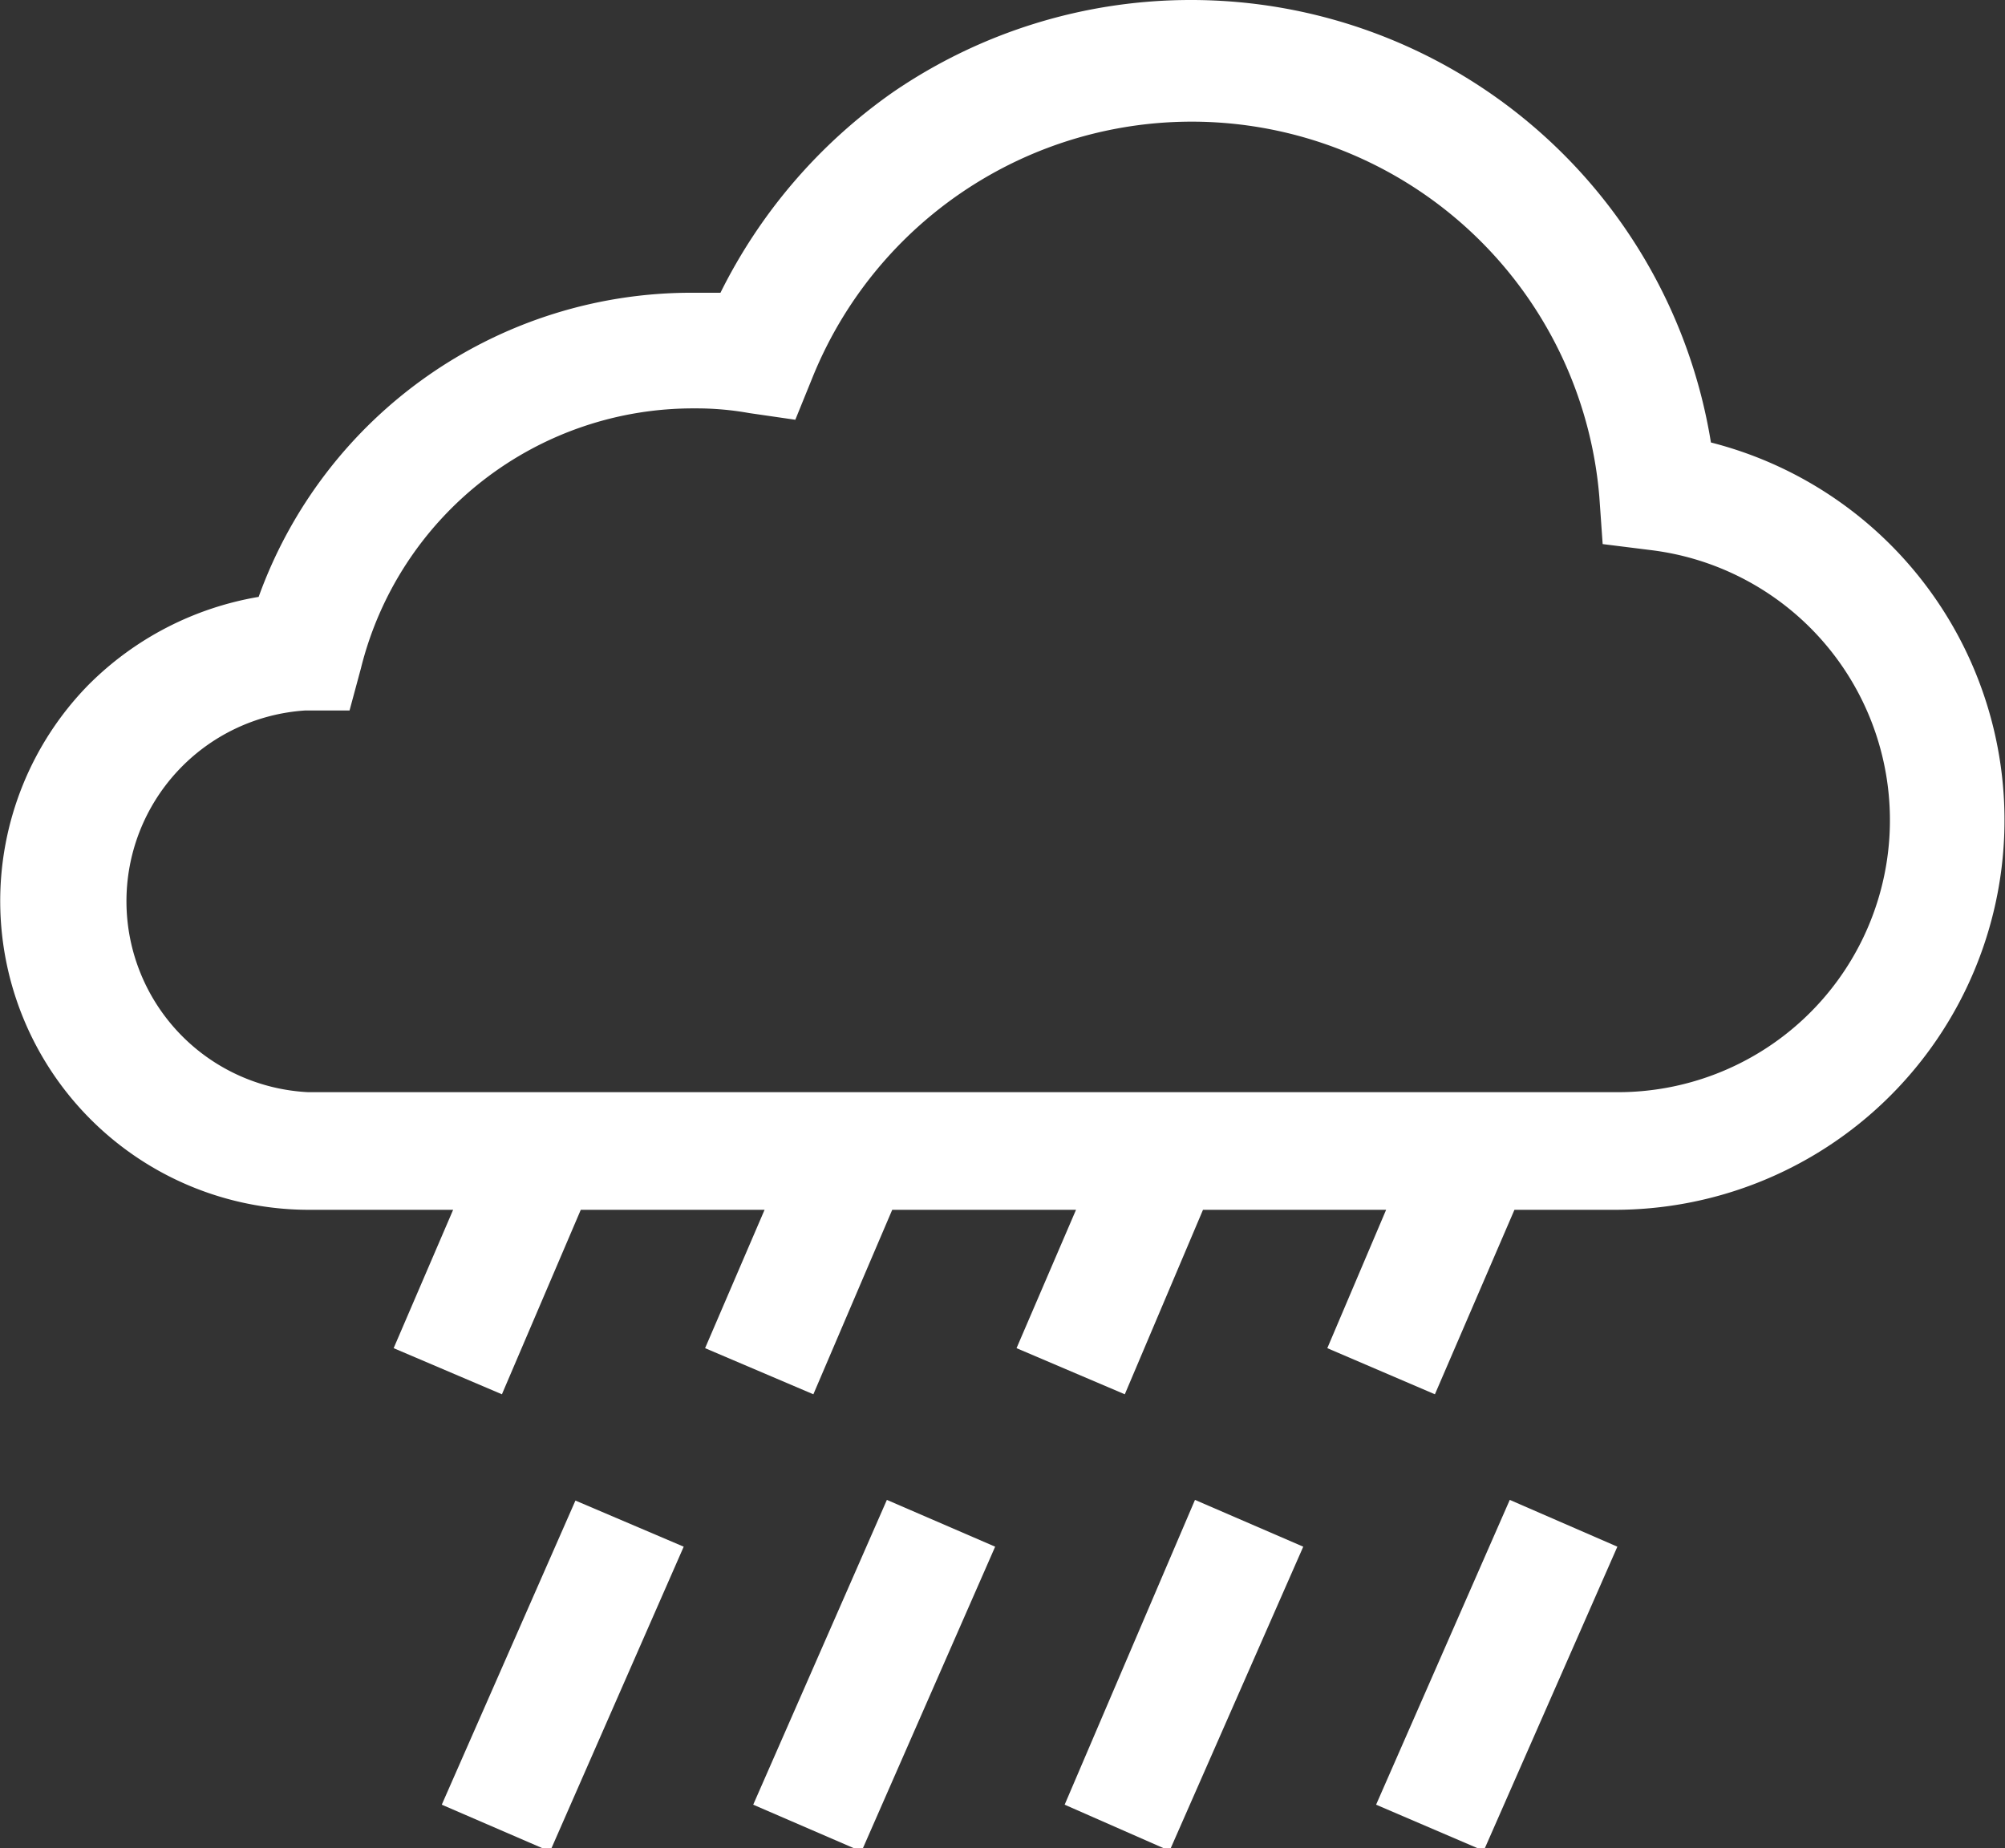
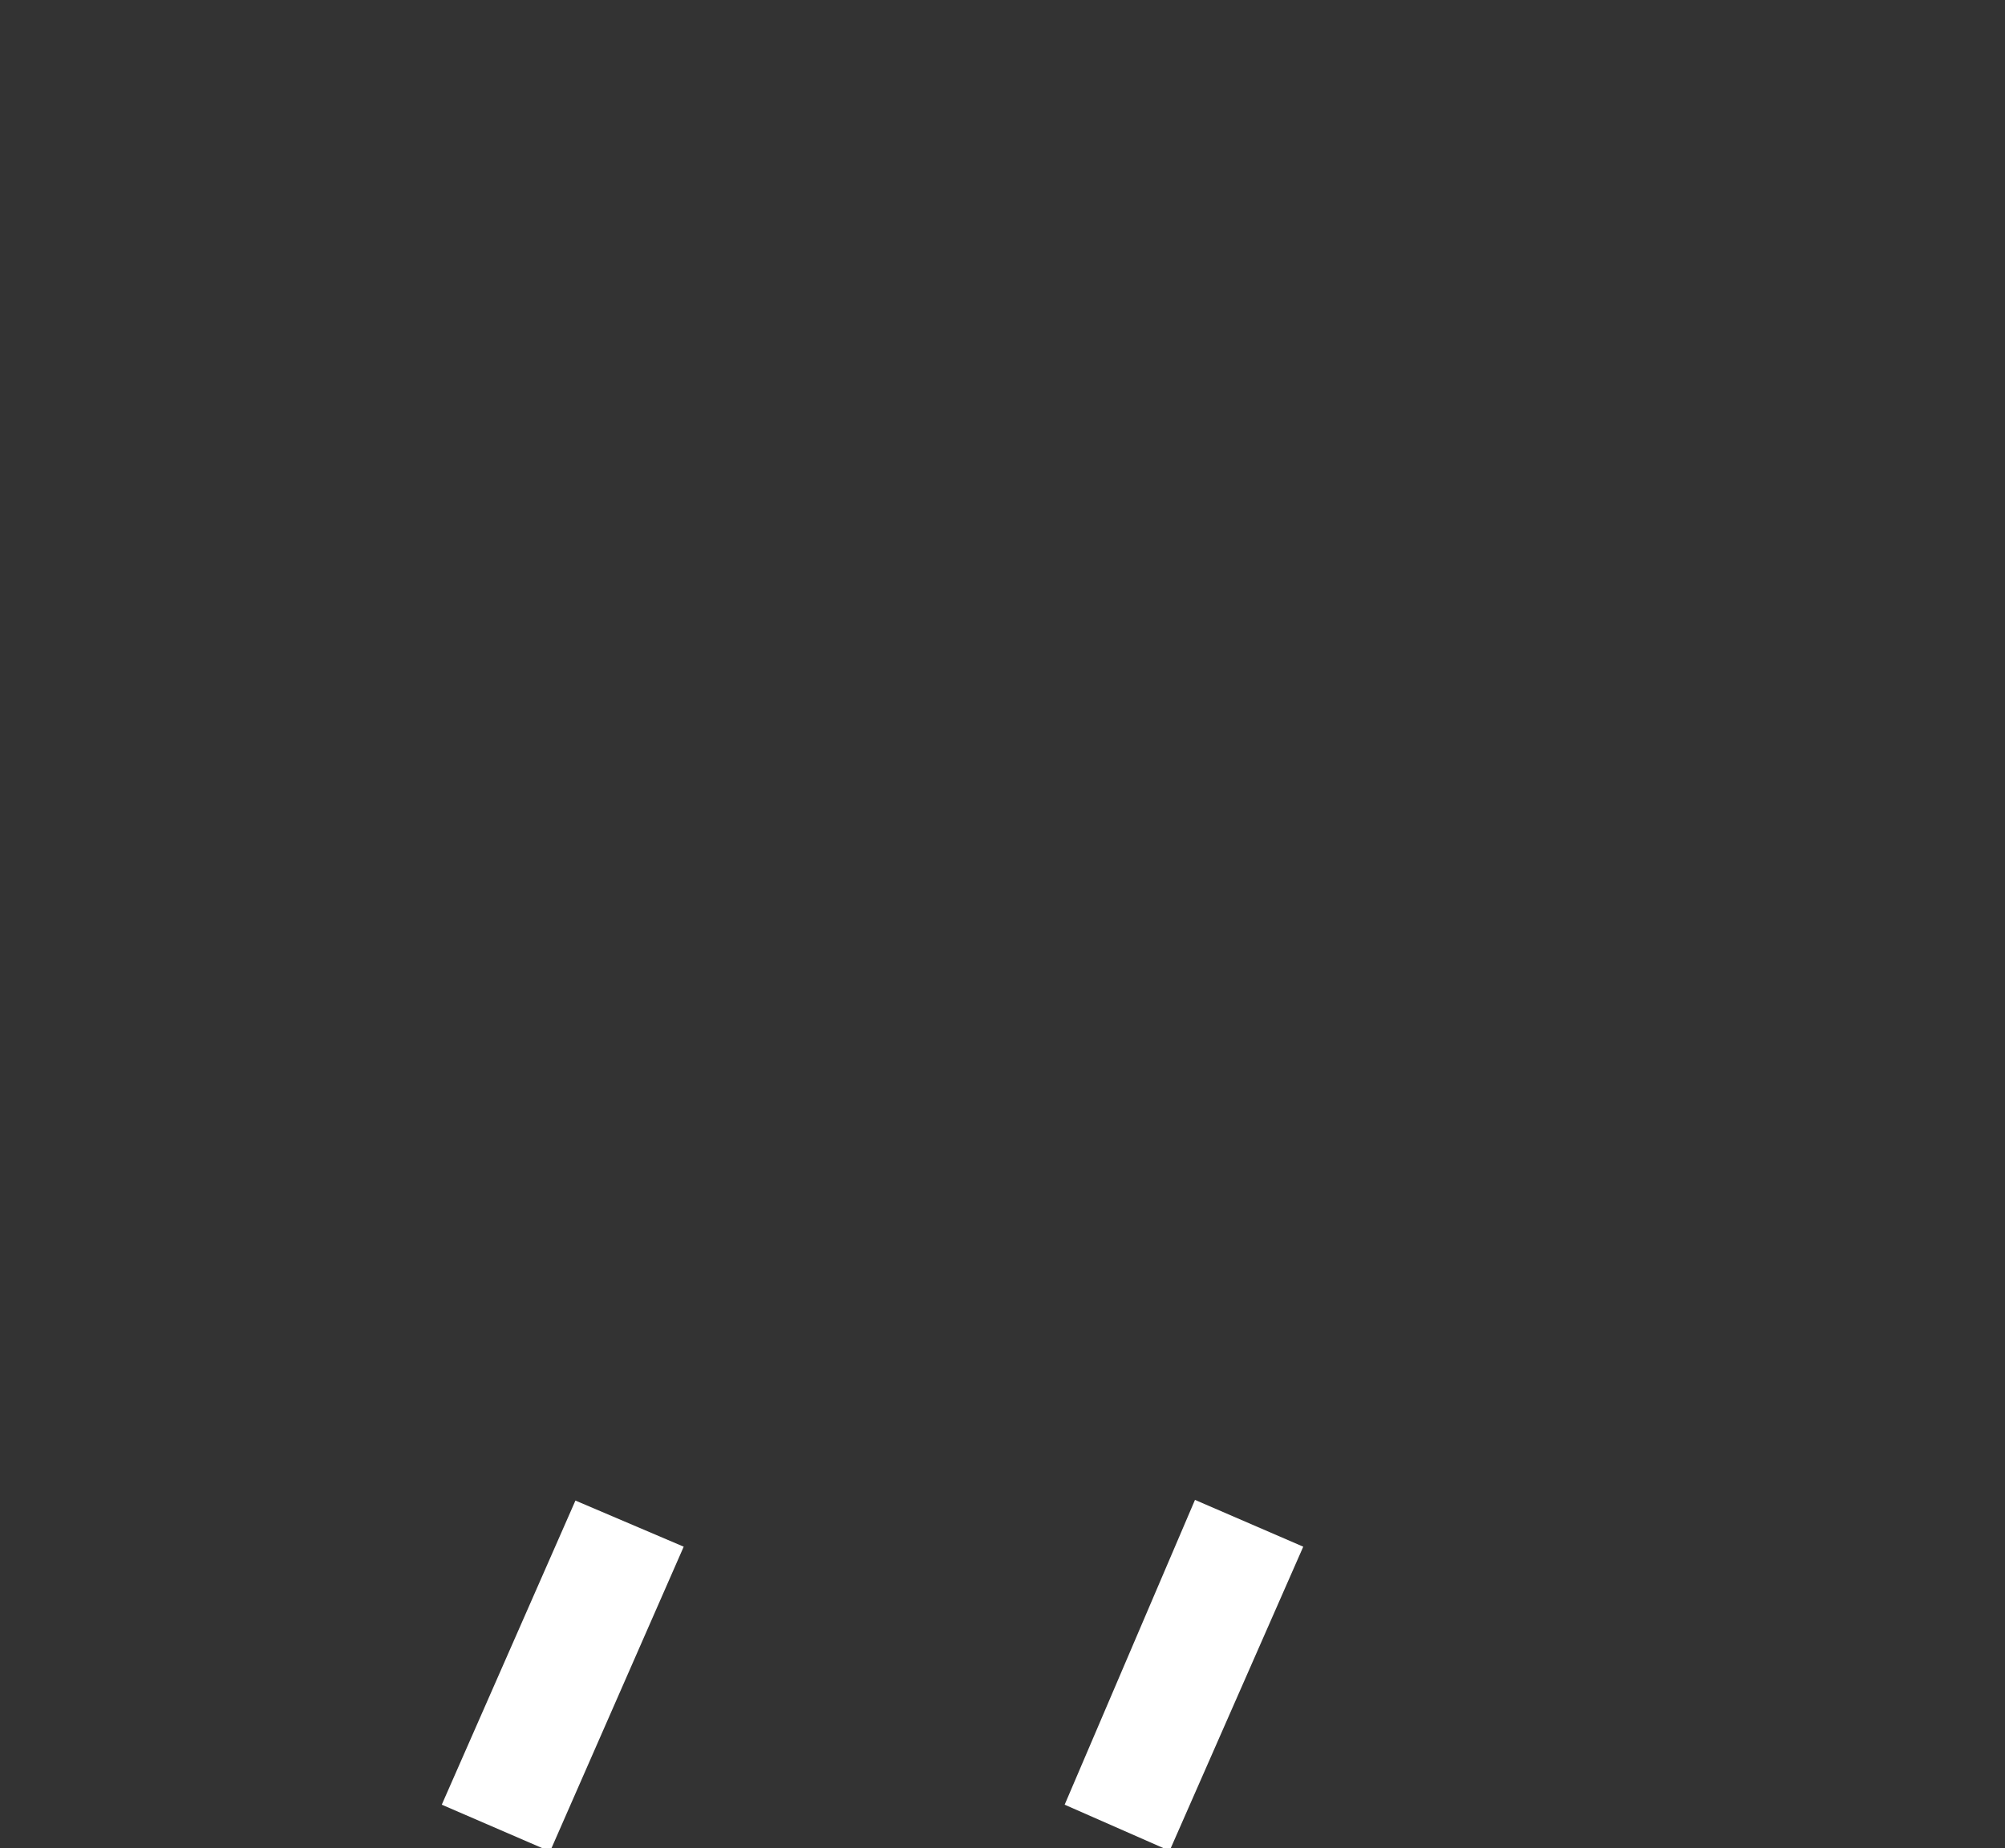
<svg xmlns="http://www.w3.org/2000/svg" viewBox="0 0 30 27.65">
  <rect x="0" y="0" width="30" height="27.65" fill="#333333" stroke="none" />
  <defs>
    <style>.cls-1{fill:#fff;}</style>
  </defs>
  <g id="Layer_2" data-name="Layer 2">
    <g id="Layer_1-2" data-name="Layer 1">
      <path class="cls-1" d="M6.61,27l2-4.55,1.62.69-2,4.56Z" />
-       <path class="cls-1" d="M11.27,27l2-4.56,1.62.7-2,4.56Z" />
      <path class="cls-1" d="M15.93,27l1.95-4.56,1.62.7-2,4.55Z" />
-       <path class="cls-1" d="M20.59,27l2-4.56,1.61.7-2,4.55Z" />
-       <path class="cls-1" d="M25.6,6.62A7.88,7.88,0,0,0,17.82,0a7.88,7.88,0,0,0-4.46,1.38,8,8,0,0,0-2.58,3h-.4A6.88,6.88,0,0,0,3.87,8.93a4.7,4.7,0,0,0-2.55,1.32A4.62,4.62,0,0,0,4.61,18.1H6.78l-.89,2.07,1.62.69L8.69,18.1h2.75l-.89,2.07,1.62.69,1.18-2.76H16.1l-.89,2.07,1.62.69L18,18.1h2.74l-.88,2.07,1.61.69,1.19-2.76h1.5A5.83,5.83,0,0,0,25.6,6.62Zm-1.43,9.72H4.61a2.86,2.86,0,0,1-.05-5.71h.67L5.4,10a5.12,5.12,0,0,1,5-3.89,4.43,4.43,0,0,1,.81.07l.69.1.26-.64A6.12,6.12,0,0,1,23.93,7.43l.05.71.72.09a4.07,4.07,0,0,1-.53,8.11Z" />
    </g>
  </g>
</svg>